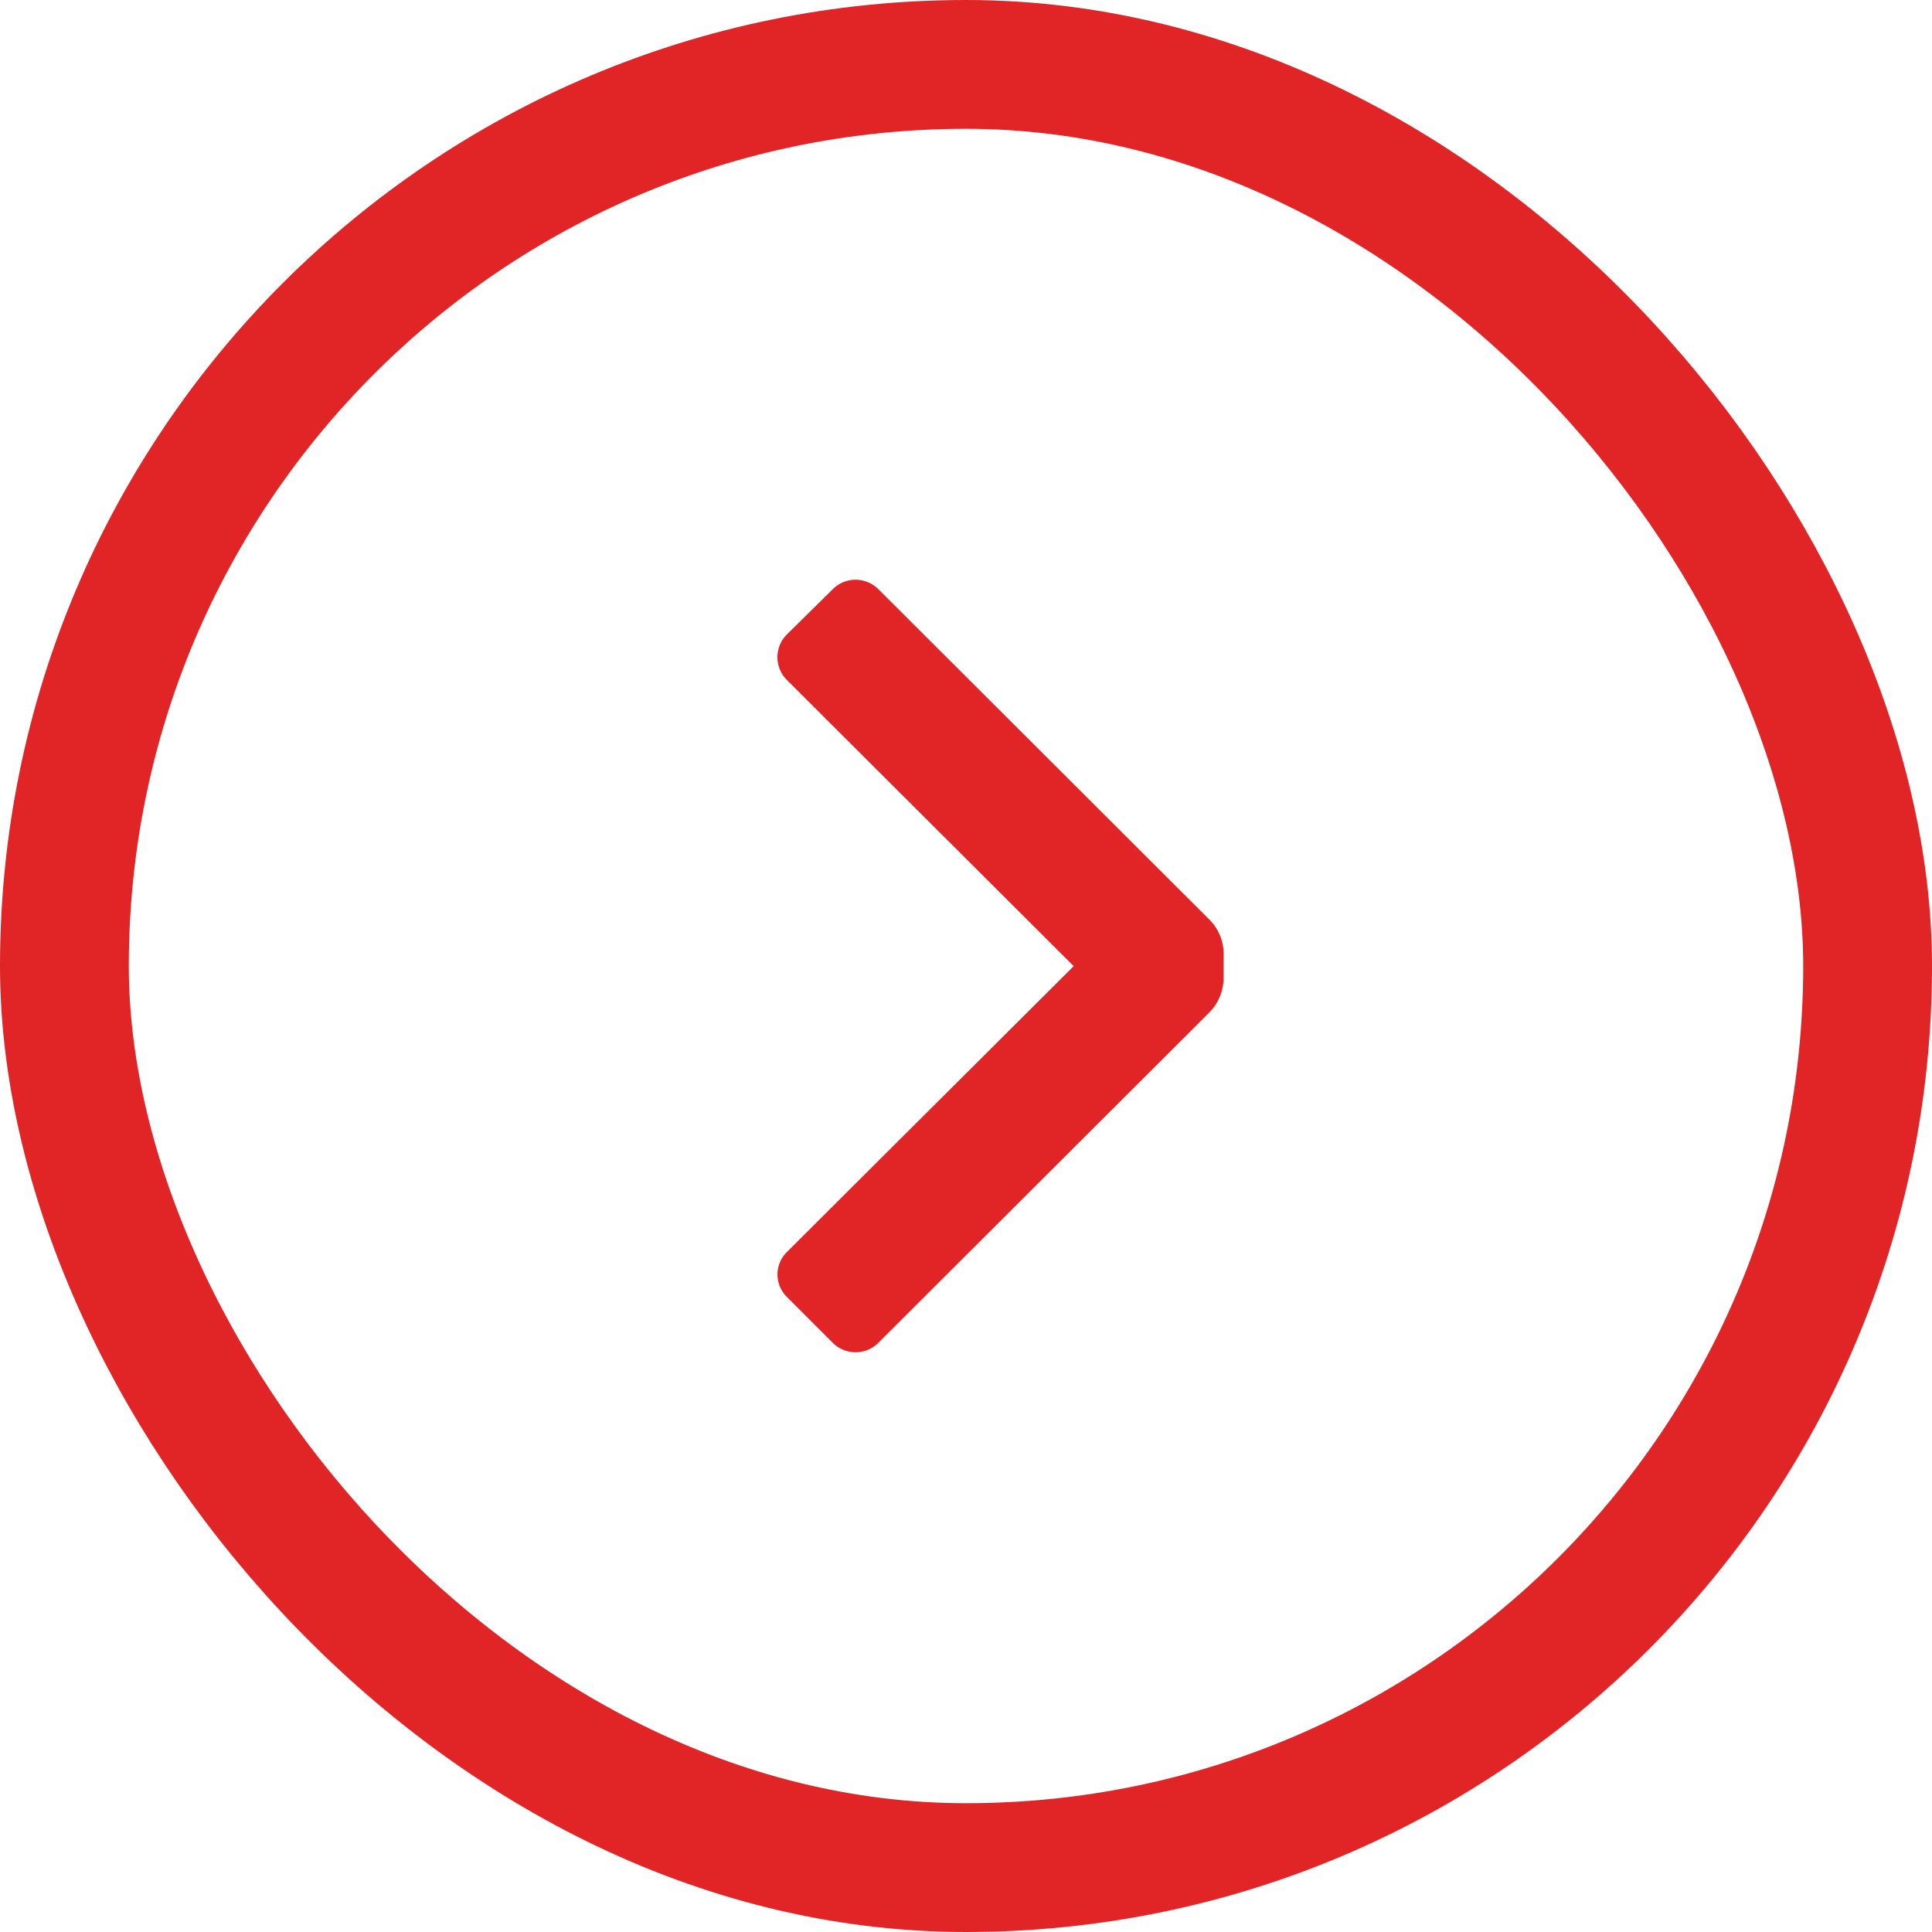
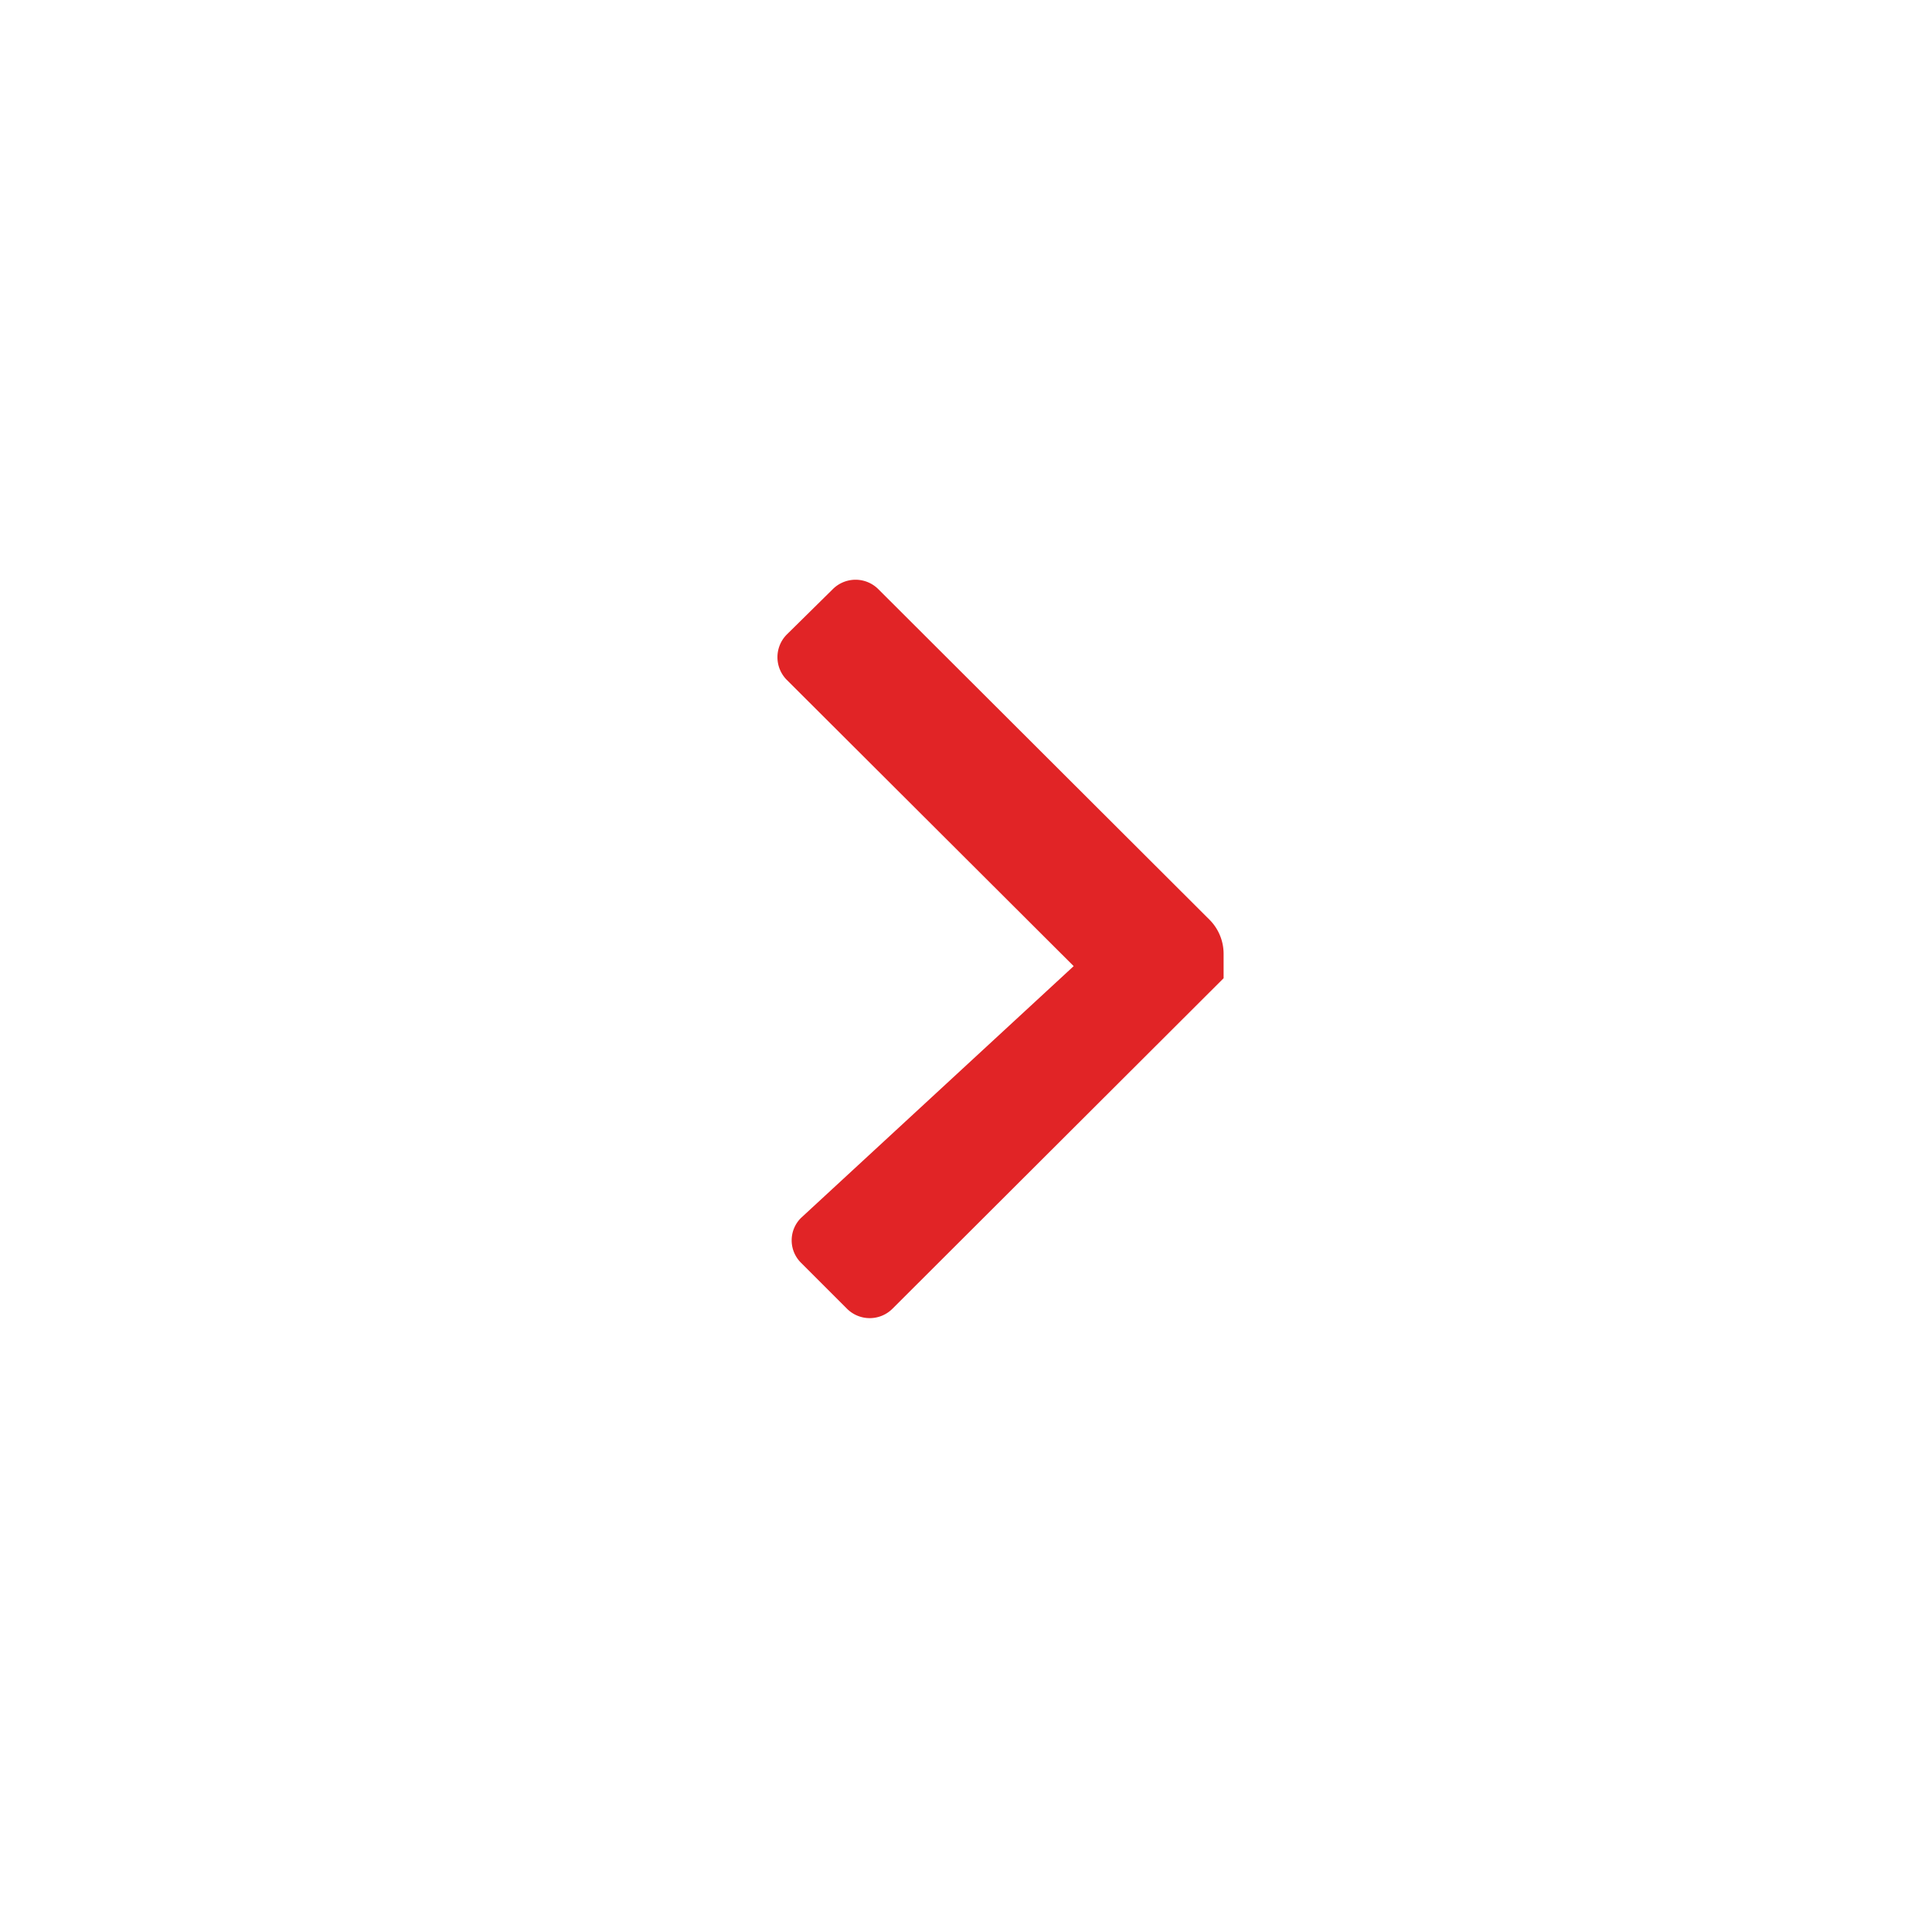
<svg xmlns="http://www.w3.org/2000/svg" width="30" height="30" viewBox="0 0 30 30">
  <g id="Group_8147" data-name="Group 8147" transform="translate(-329 -1311)">
    <g id="Rectangle_1494" data-name="Rectangle 1494" transform="translate(329 1311)" fill="none" stroke="#e12426" stroke-width="2">
      <rect width="30" height="30" rx="15" stroke="none" />
-       <rect x="1" y="1" width="28" height="28" rx="14" fill="none" />
    </g>
    <g id="chevron_right" transform="translate(332 1314)">
-       <path id="Icon_color" data-name="Icon color" d="M6.708,5.278a.75.75,0,0,1,.22.53v.38a.77.77,0,0,1-.22.53l-5.14,5.13a.5.5,0,0,1-.71,0l-.71-.71a.49.49,0,0,1,0-.7L4.6,6,.148,1.558a.5.5,0,0,1,0-.71l.71-.7a.5.5,0,0,1,.71,0Z" transform="translate(9.072 6.002)" fill="#e12426" />
+       <path id="Icon_color" data-name="Icon color" d="M6.708,5.278a.75.75,0,0,1,.22.53v.38l-5.14,5.13a.5.5,0,0,1-.71,0l-.71-.71a.49.49,0,0,1,0-.7L4.6,6,.148,1.558a.5.5,0,0,1,0-.71l.71-.7a.5.5,0,0,1,.71,0Z" transform="translate(9.072 6.002)" fill="#e12426" />
    </g>
  </g>
</svg>